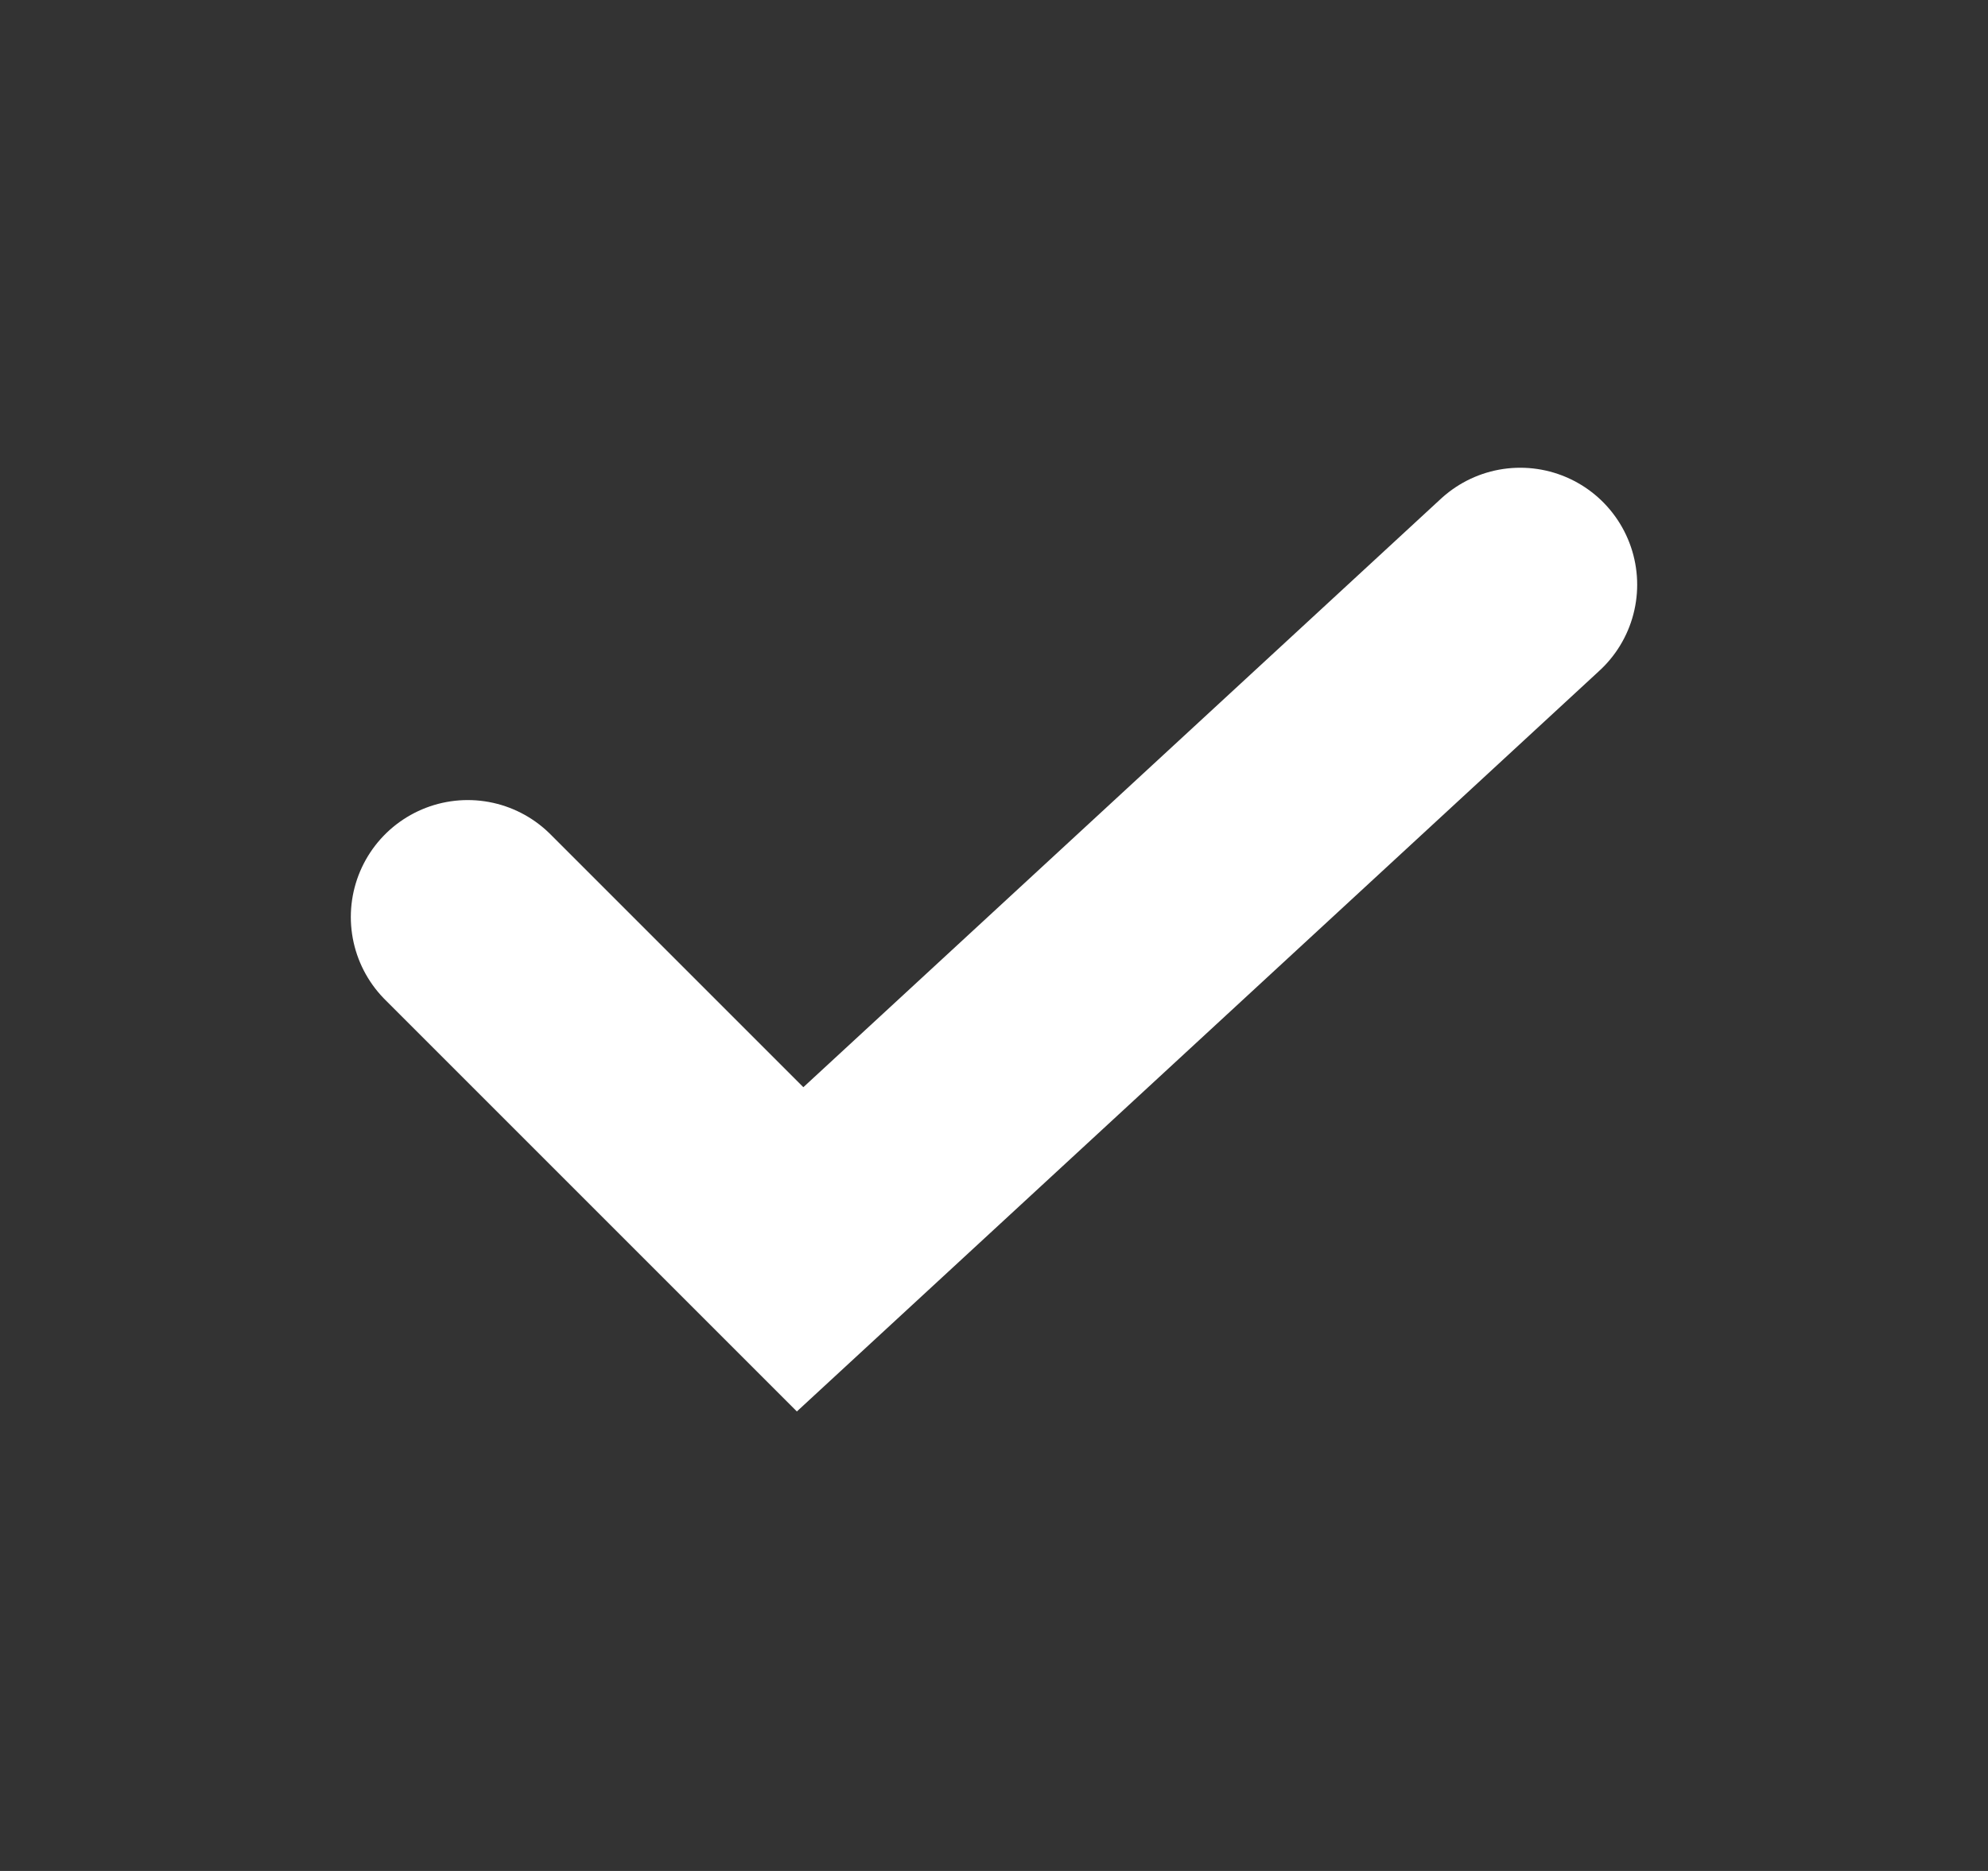
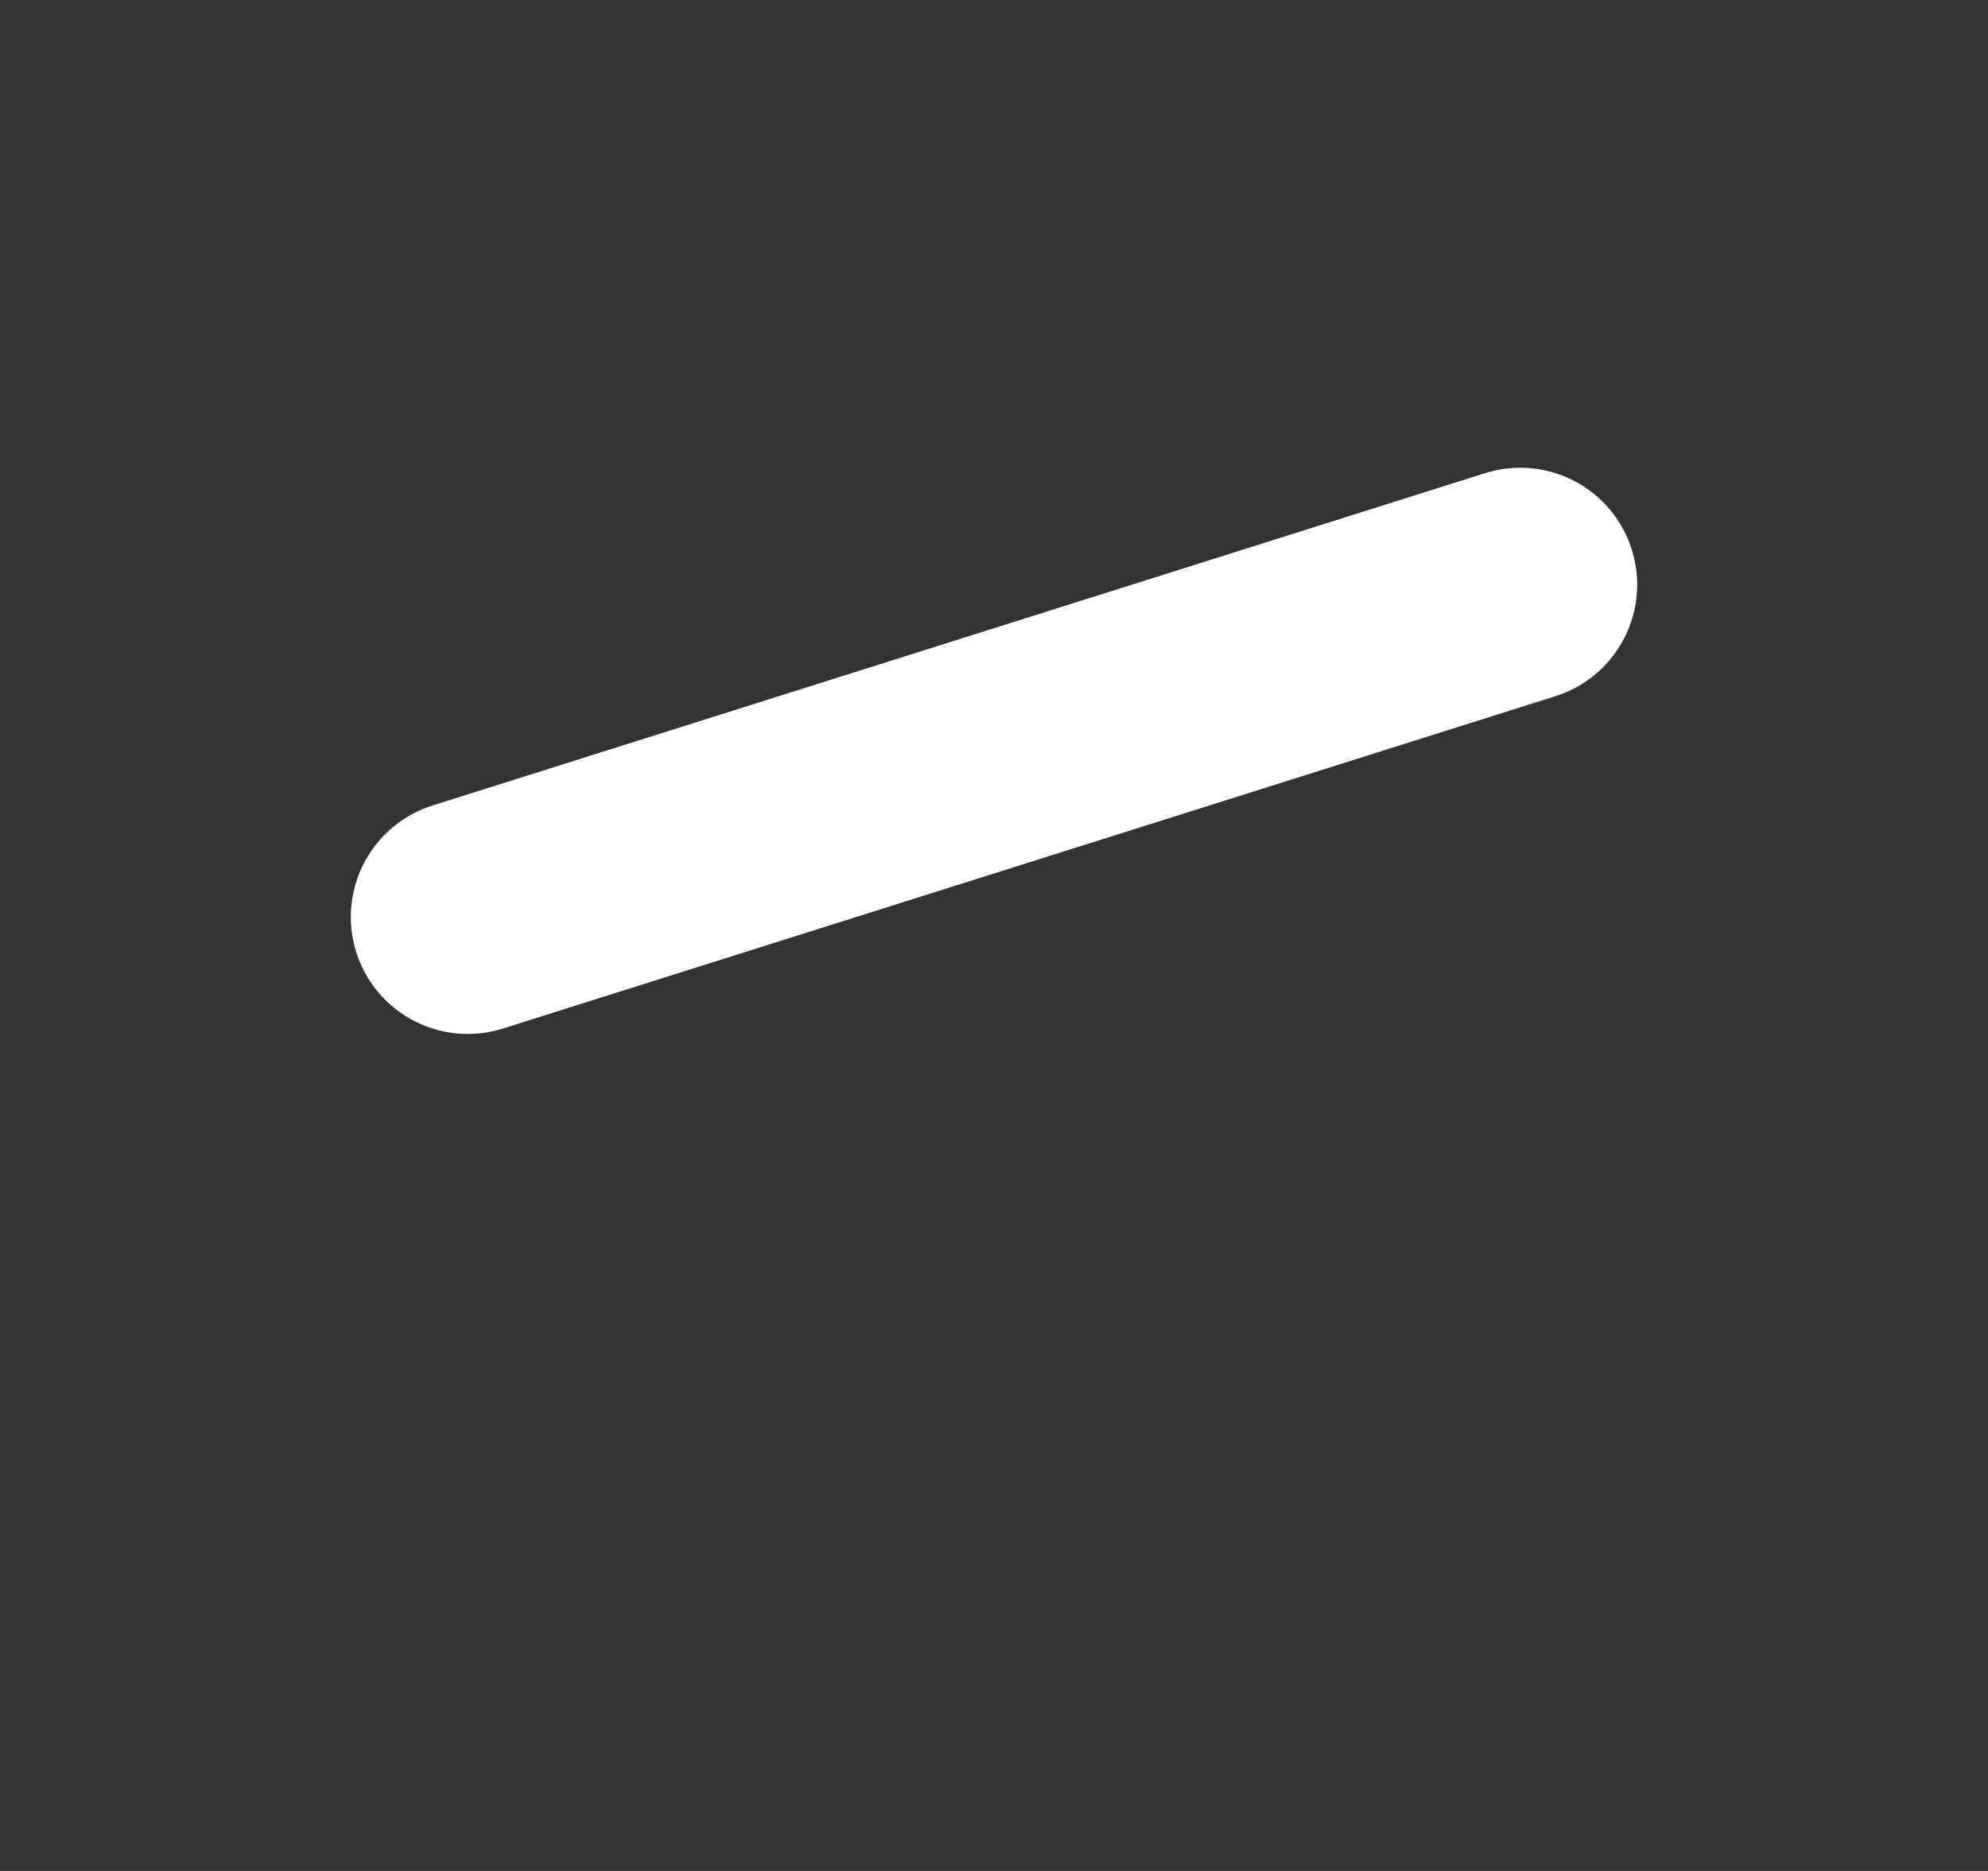
<svg xmlns="http://www.w3.org/2000/svg" width="17" height="16" viewBox="0 0 17 16" fill="none">
  <rect x="0" y="0" width="17" height="16" fill="#333333" stroke="none" />
-   <path d="M4 7.842L6.842 10.684L13 5" stroke="white" stroke-width="2" stroke-linecap="round" />
+   <path d="M4 7.842L13 5" stroke="white" stroke-width="2" stroke-linecap="round" />
</svg>